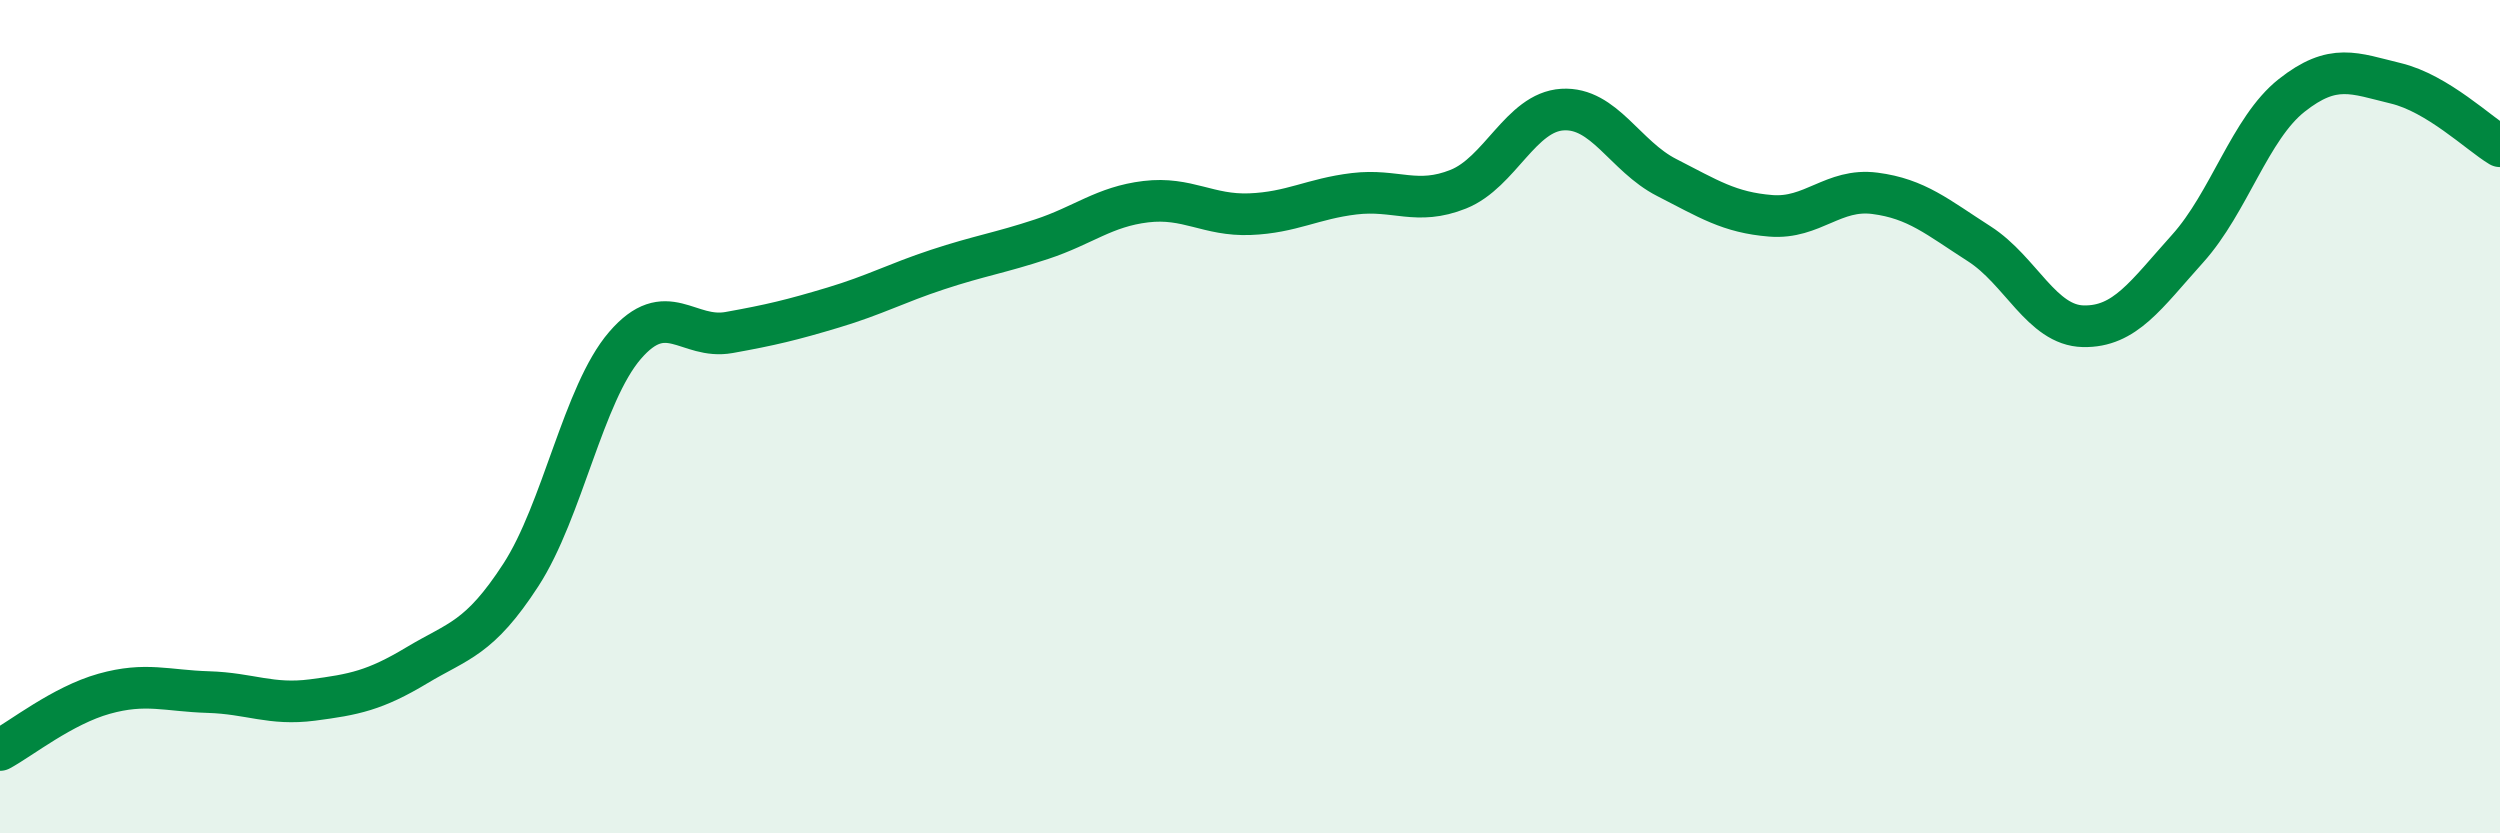
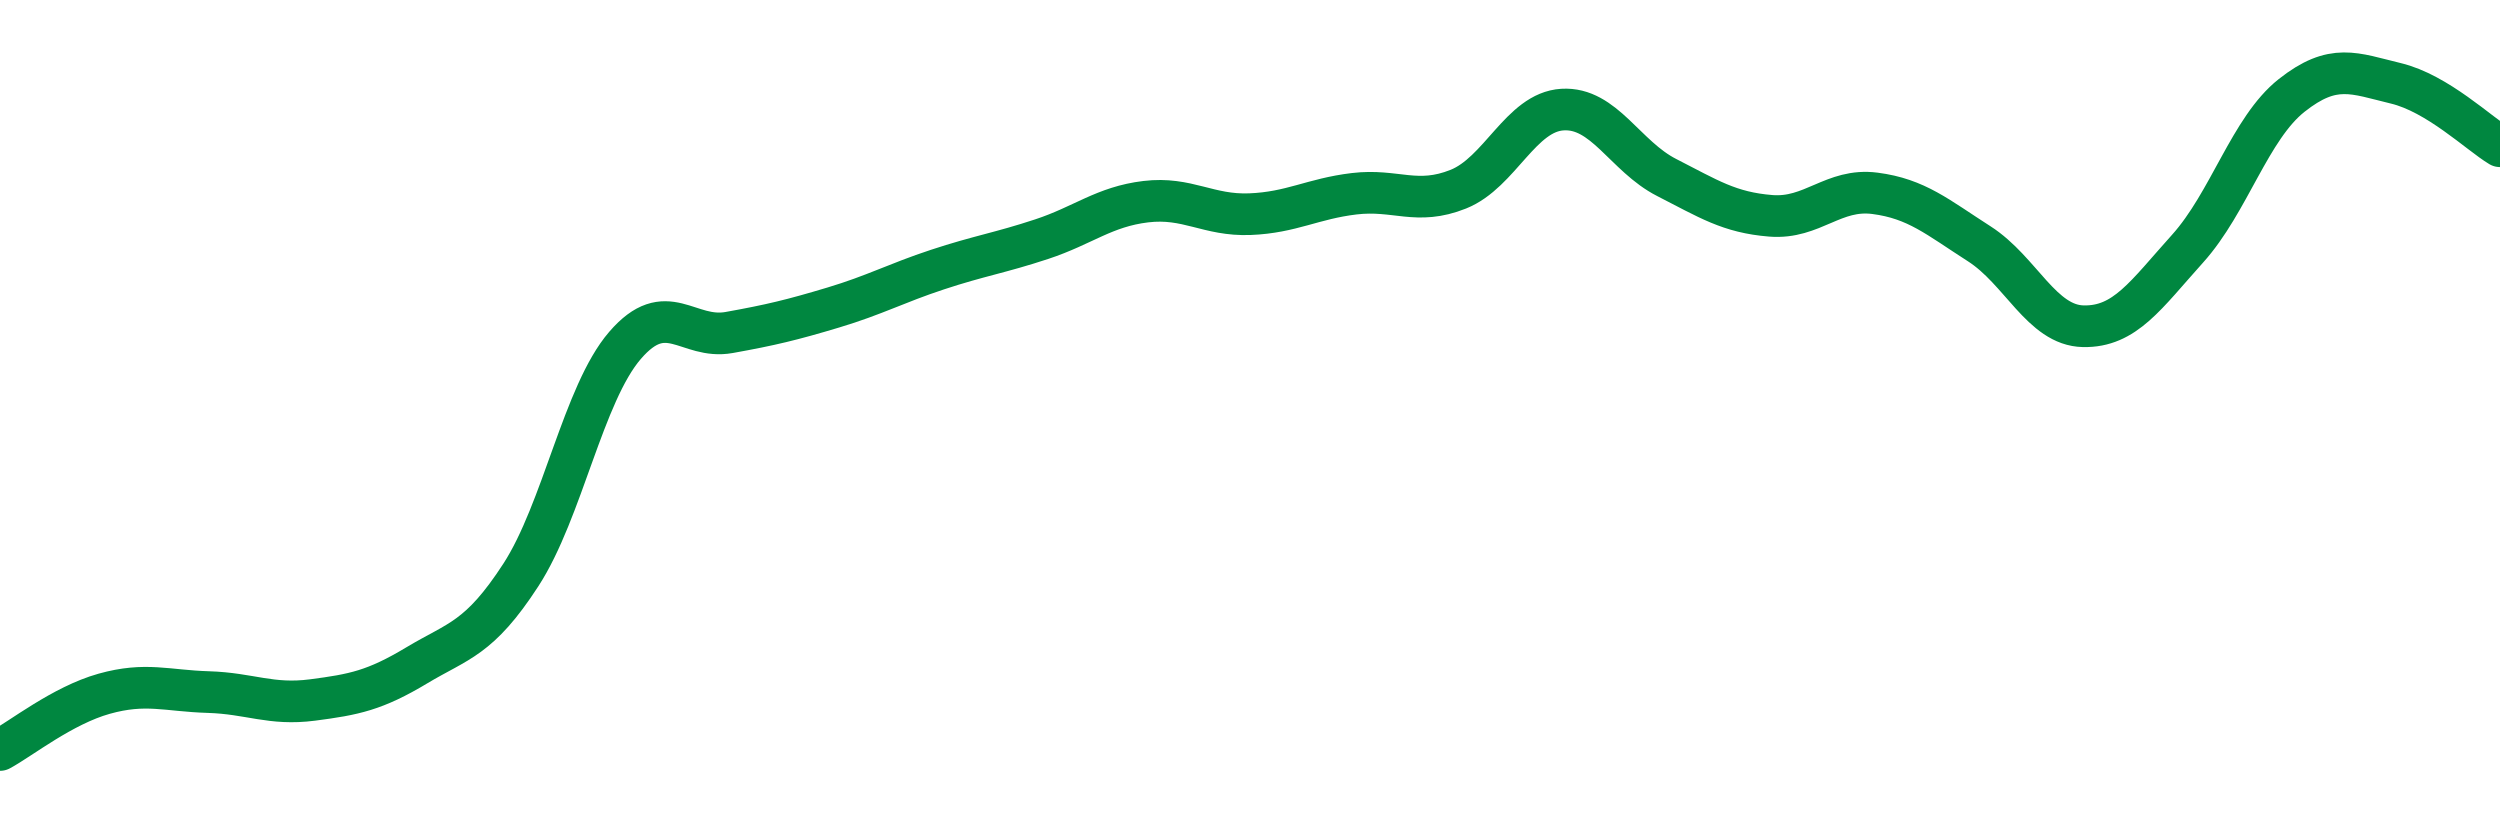
<svg xmlns="http://www.w3.org/2000/svg" width="60" height="20" viewBox="0 0 60 20">
-   <path d="M 0,18 C 0.5,17.73 1.5,16.93 2.5,16.65 C 3.5,16.37 4,16.58 5,16.61 C 6,16.64 6.5,16.93 7.5,16.8 C 8.5,16.67 9,16.57 10,15.97 C 11,15.37 11.5,15.34 12.5,13.8 C 13.5,12.26 14,9.45 15,8.29 C 16,7.13 16.5,8.16 17.5,7.98 C 18.5,7.8 19,7.68 20,7.38 C 21,7.08 21.5,6.8 22.5,6.47 C 23.5,6.14 24,6.07 25,5.74 C 26,5.41 26.5,4.96 27.5,4.84 C 28.5,4.72 29,5.18 30,5.14 C 31,5.1 31.5,4.77 32.5,4.65 C 33.5,4.53 34,4.94 35,4.54 C 36,4.14 36.5,2.69 37.5,2.63 C 38.5,2.57 39,3.75 40,4.26 C 41,4.77 41.5,5.1 42.5,5.18 C 43.5,5.26 44,4.51 45,4.64 C 46,4.77 46.5,5.21 47.5,5.85 C 48.5,6.49 49,7.81 50,7.83 C 51,7.85 51.5,7.08 52.5,5.97 C 53.5,4.86 54,3.08 55,2.29 C 56,1.5 56.5,1.76 57.5,2 C 58.5,2.24 59.5,3.21 60,3.51L60 20L0 20Z" fill="#008740" opacity="0.1" stroke-linecap="round" stroke-linejoin="round" />
  <path d="M 0,18 C 0.5,17.73 1.5,16.93 2.5,16.65 C 3.5,16.37 4,16.58 5,16.61 C 6,16.64 6.5,16.93 7.5,16.8 C 8.5,16.67 9,16.57 10,15.97 C 11,15.37 11.5,15.34 12.5,13.8 C 13.5,12.26 14,9.45 15,8.29 C 16,7.13 16.5,8.16 17.5,7.98 C 18.5,7.8 19,7.68 20,7.38 C 21,7.08 21.5,6.8 22.5,6.47 C 23.5,6.14 24,6.07 25,5.74 C 26,5.41 26.5,4.96 27.5,4.84 C 28.5,4.72 29,5.18 30,5.14 C 31,5.1 31.5,4.77 32.5,4.65 C 33.5,4.53 34,4.94 35,4.54 C 36,4.14 36.5,2.69 37.5,2.63 C 38.5,2.57 39,3.75 40,4.26 C 41,4.77 41.5,5.1 42.5,5.18 C 43.5,5.26 44,4.51 45,4.64 C 46,4.77 46.5,5.21 47.5,5.85 C 48.5,6.49 49,7.81 50,7.83 C 51,7.85 51.5,7.08 52.5,5.97 C 53.5,4.86 54,3.08 55,2.29 C 56,1.5 56.5,1.76 57.5,2 C 58.5,2.24 59.5,3.21 60,3.51" stroke="#008740" stroke-width="1" fill="none" stroke-linecap="round" stroke-linejoin="round" />
</svg>